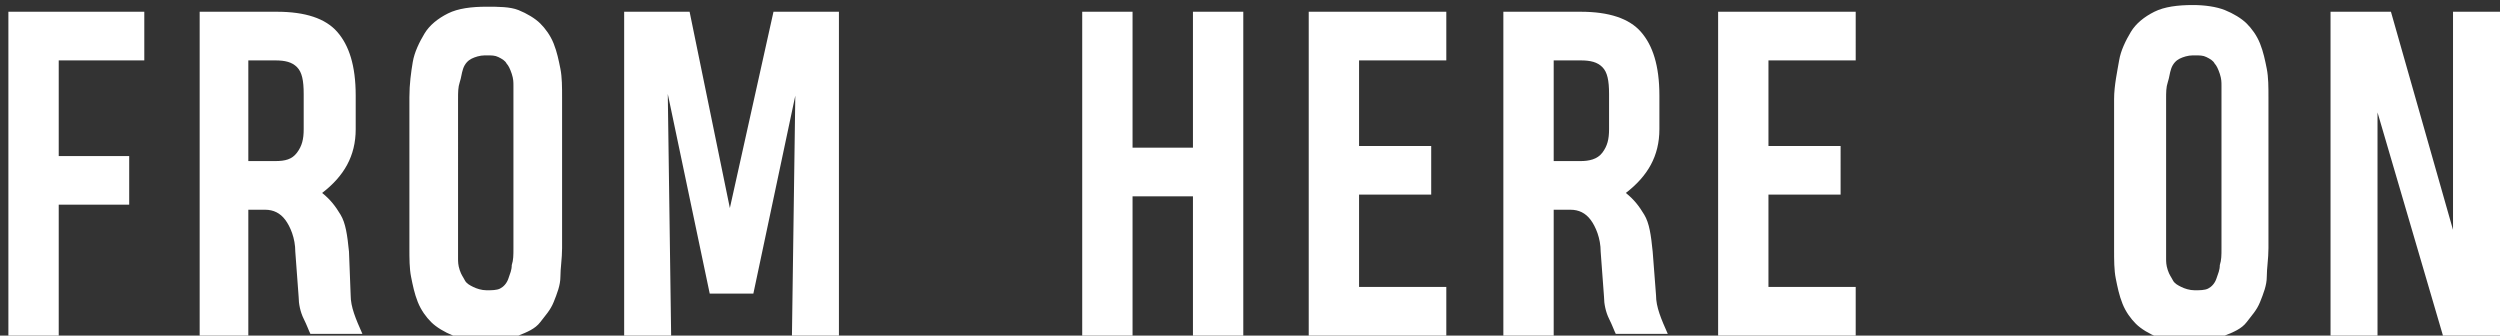
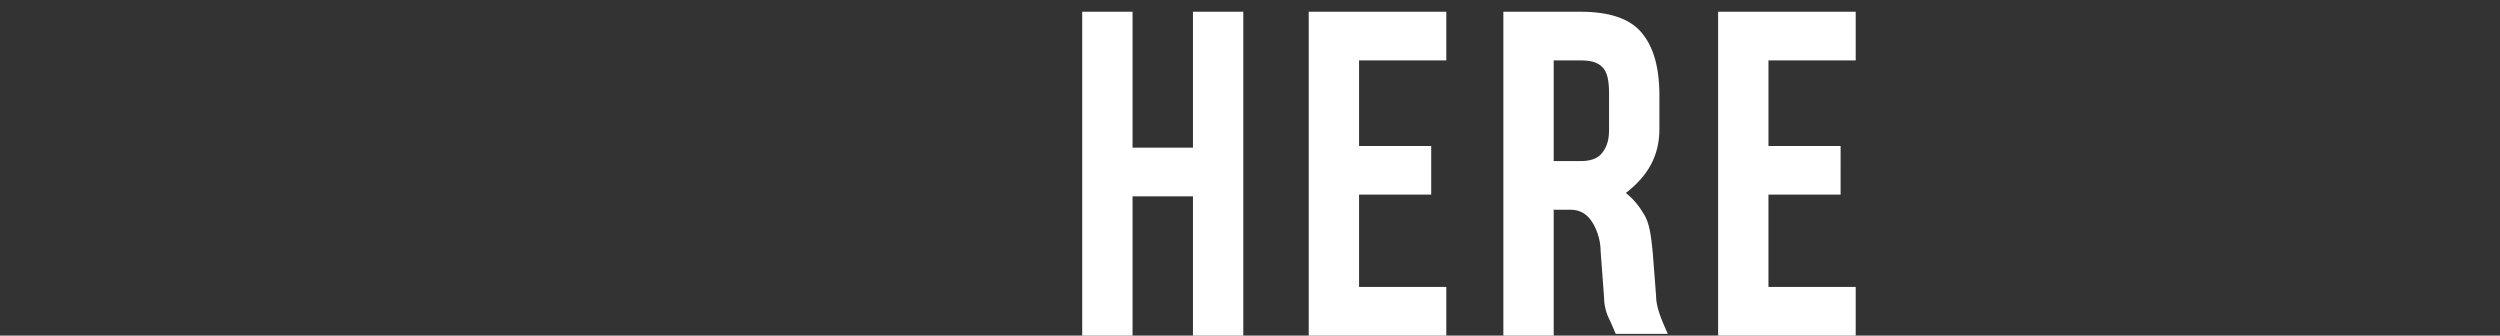
<svg xmlns="http://www.w3.org/2000/svg" version="1.1" id="Layer_1" x="0px" y="0px" viewBox="0 0 149 20" style="enable-background:new 0 0 149 20;" xml:space="preserve">
  <rect x="0" y="0" width="149" height="20" fill="#333333" stroke="none" />
  <style type="text/css">
	.st0{fill:#FFFFFF;}
</style>
  <g id="Logo">
-     <path id="FROM" class="st0" d="M3.5,20v-7.8h4.2V9.3H3.5V3.6h5.1V0.7H0.5V20H3.5z M14.8,20v-7.5h1c0.5,0,0.9,0.2,1.2,0.6   s0.6,1.1,0.6,1.9l0,0l0.2,2.7c0,0.4,0.1,0.9,0.3,1.3s0.3,0.7,0.4,0.9l0,0h3.1c-0.4-0.9-0.7-1.6-0.7-2.3l0,0L20.8,15   c-0.1-1-0.2-1.7-0.5-2.2s-0.6-0.9-1.1-1.3c1.3-1,2-2.2,2-3.8l0,0V5.7c0-1.8-0.4-3-1.1-3.8s-1.9-1.2-3.6-1.2l0,0h-4.6V20H14.8z    M16.4,9.6h-1.6v-6h1.6c0.6,0,1,0.1,1.3,0.4s0.4,0.8,0.4,1.6l0,0v2.1c0,0.6-0.1,1-0.4,1.4S17,9.6,16.4,9.6L16.4,9.6z M29,20.3   c0.7,0,1.4-0.1,1.9-0.3s1-0.4,1.3-0.8s0.6-0.7,0.8-1.2s0.4-1,0.4-1.5s0.1-1.1,0.1-1.7l0,0v-9c0-0.6,0-1.2-0.1-1.7s-0.2-1-0.4-1.5   s-0.5-0.9-0.8-1.2s-0.8-0.6-1.3-0.8S29.7,0.4,29,0.4c0,0,0,0,0,0l0,0v0c-0.9,0-1.7,0.1-2.3,0.4s-1.1,0.7-1.4,1.2s-0.6,1.1-0.7,1.7   s-0.2,1.3-0.2,2.1l0,0v9c0,0.6,0,1.2,0.1,1.7s0.2,1,0.4,1.5s0.5,0.9,0.8,1.2s0.8,0.6,1.3,0.8S28.2,20.3,29,20.3L29,20.3L29,20.3   L29,20.3z M29,17.3L29,17.3L29,17.3L29,17.3c-0.3,0-0.6-0.1-0.8-0.2s-0.4-0.2-0.5-0.4s-0.2-0.3-0.3-0.6s-0.1-0.5-0.1-0.7   s0-0.5,0-0.8l0,0V5.9c0-0.4,0-0.7,0.1-1s0.1-0.5,0.2-0.8s0.3-0.5,0.5-0.6s0.5-0.2,0.8-0.2c0,0,0,0,0.1,0c0.3,0,0.5,0,0.7,0.1   s0.4,0.2,0.5,0.4c0.1,0.1,0.2,0.3,0.3,0.6s0.1,0.5,0.1,0.7s0,0.5,0,0.8l0,0v8.9c0,0.4,0,0.7-0.1,1c0,0.3-0.1,0.5-0.2,0.8   s-0.3,0.5-0.5,0.6S29.3,17.3,29,17.3L29,17.3z M40,20L39.8,5.6l2.5,11.9h2.6l2.5-11.8L47.2,20H50V0.7h-3.9l-2.6,11.7L41.1,0.7h-3.9   V20H40z" />
    <path id="HERE" class="st0" d="M67.5,20v-8.3h3.6V20h3V0.7h-3v8.1h-3.6V0.7h-3V20H67.5z M86.2,20v-2.9H81v-5.5h4.3V8.7H81V3.6h5.2   V0.7H78V20H86.2z M92.6,20v-7.5h1c0.5,0,0.9,0.2,1.2,0.6s0.6,1.1,0.6,1.9l0,0l0.2,2.7c0,0.4,0.1,0.9,0.3,1.3s0.3,0.7,0.4,0.9l0,0   h3.1c-0.4-0.9-0.7-1.6-0.7-2.3l0,0L98.5,15c-0.1-1-0.2-1.7-0.5-2.2s-0.6-0.9-1.1-1.3c1.3-1,2-2.2,2-3.8l0,0V5.7   c0-1.8-0.4-3-1.1-3.8s-1.9-1.2-3.6-1.2l0,0h-4.6V20H92.6z M94.2,9.6h-1.6v-6h1.6c0.6,0,1,0.1,1.3,0.4s0.4,0.8,0.4,1.6l0,0v2.1   c0,0.6-0.1,1-0.4,1.4S94.7,9.6,94.2,9.6L94.2,9.6z M110.6,20v-2.9h-5.2v-5.5h4.3V8.7h-4.3V3.6h5.2V0.7h-8.2V20H110.6z" />
-     <path id="ON" class="st0" d="M130.7,20.3c0.7,0,1.4-0.1,1.9-0.3s1-0.4,1.3-0.8s0.6-0.7,0.8-1.2s0.4-1,0.4-1.5s0.1-1.1,0.1-1.7l0,0   v-9c0-0.6,0-1.2-0.1-1.7s-0.2-1-0.4-1.5s-0.5-0.9-0.8-1.2s-0.8-0.6-1.3-0.8s-1.2-0.3-1.9-0.3c0,0,0,0,0,0l0,0v0   c-0.9,0-1.7,0.1-2.3,0.4s-1.1,0.7-1.4,1.2s-0.6,1.1-0.7,1.7S126,5.1,126,5.9l0,0v9c0,0.6,0,1.2,0.1,1.7s0.2,1,0.4,1.5   s0.5,0.9,0.8,1.2s0.8,0.6,1.3,0.8S130,20.3,130.7,20.3L130.7,20.3L130.7,20.3L130.7,20.3z M130.8,17.3L130.8,17.3L130.8,17.3   L130.8,17.3c-0.3,0-0.6-0.1-0.8-0.2s-0.4-0.2-0.5-0.4s-0.2-0.3-0.3-0.6s-0.1-0.5-0.1-0.7s0-0.5,0-0.8l0,0V5.9c0-0.4,0-0.7,0.1-1   s0.1-0.5,0.2-0.8s0.3-0.5,0.5-0.6s0.5-0.2,0.8-0.2c0,0,0,0,0.1,0c0.3,0,0.5,0,0.7,0.1s0.4,0.2,0.5,0.4c0.1,0.1,0.2,0.3,0.3,0.6   s0.1,0.5,0.1,0.7s0,0.5,0,0.8l0,0v8.9c0,0.4,0,0.7-0.1,1c0,0.3-0.1,0.5-0.2,0.8s-0.3,0.5-0.5,0.6S131.1,17.3,130.8,17.3L130.8,17.3   z M141.7,20V6.7l3.9,13.3h3.4l0-19.3h-2.8v13l-3.7-13h-3.6V20H141.7z" />
  </g>
</svg>